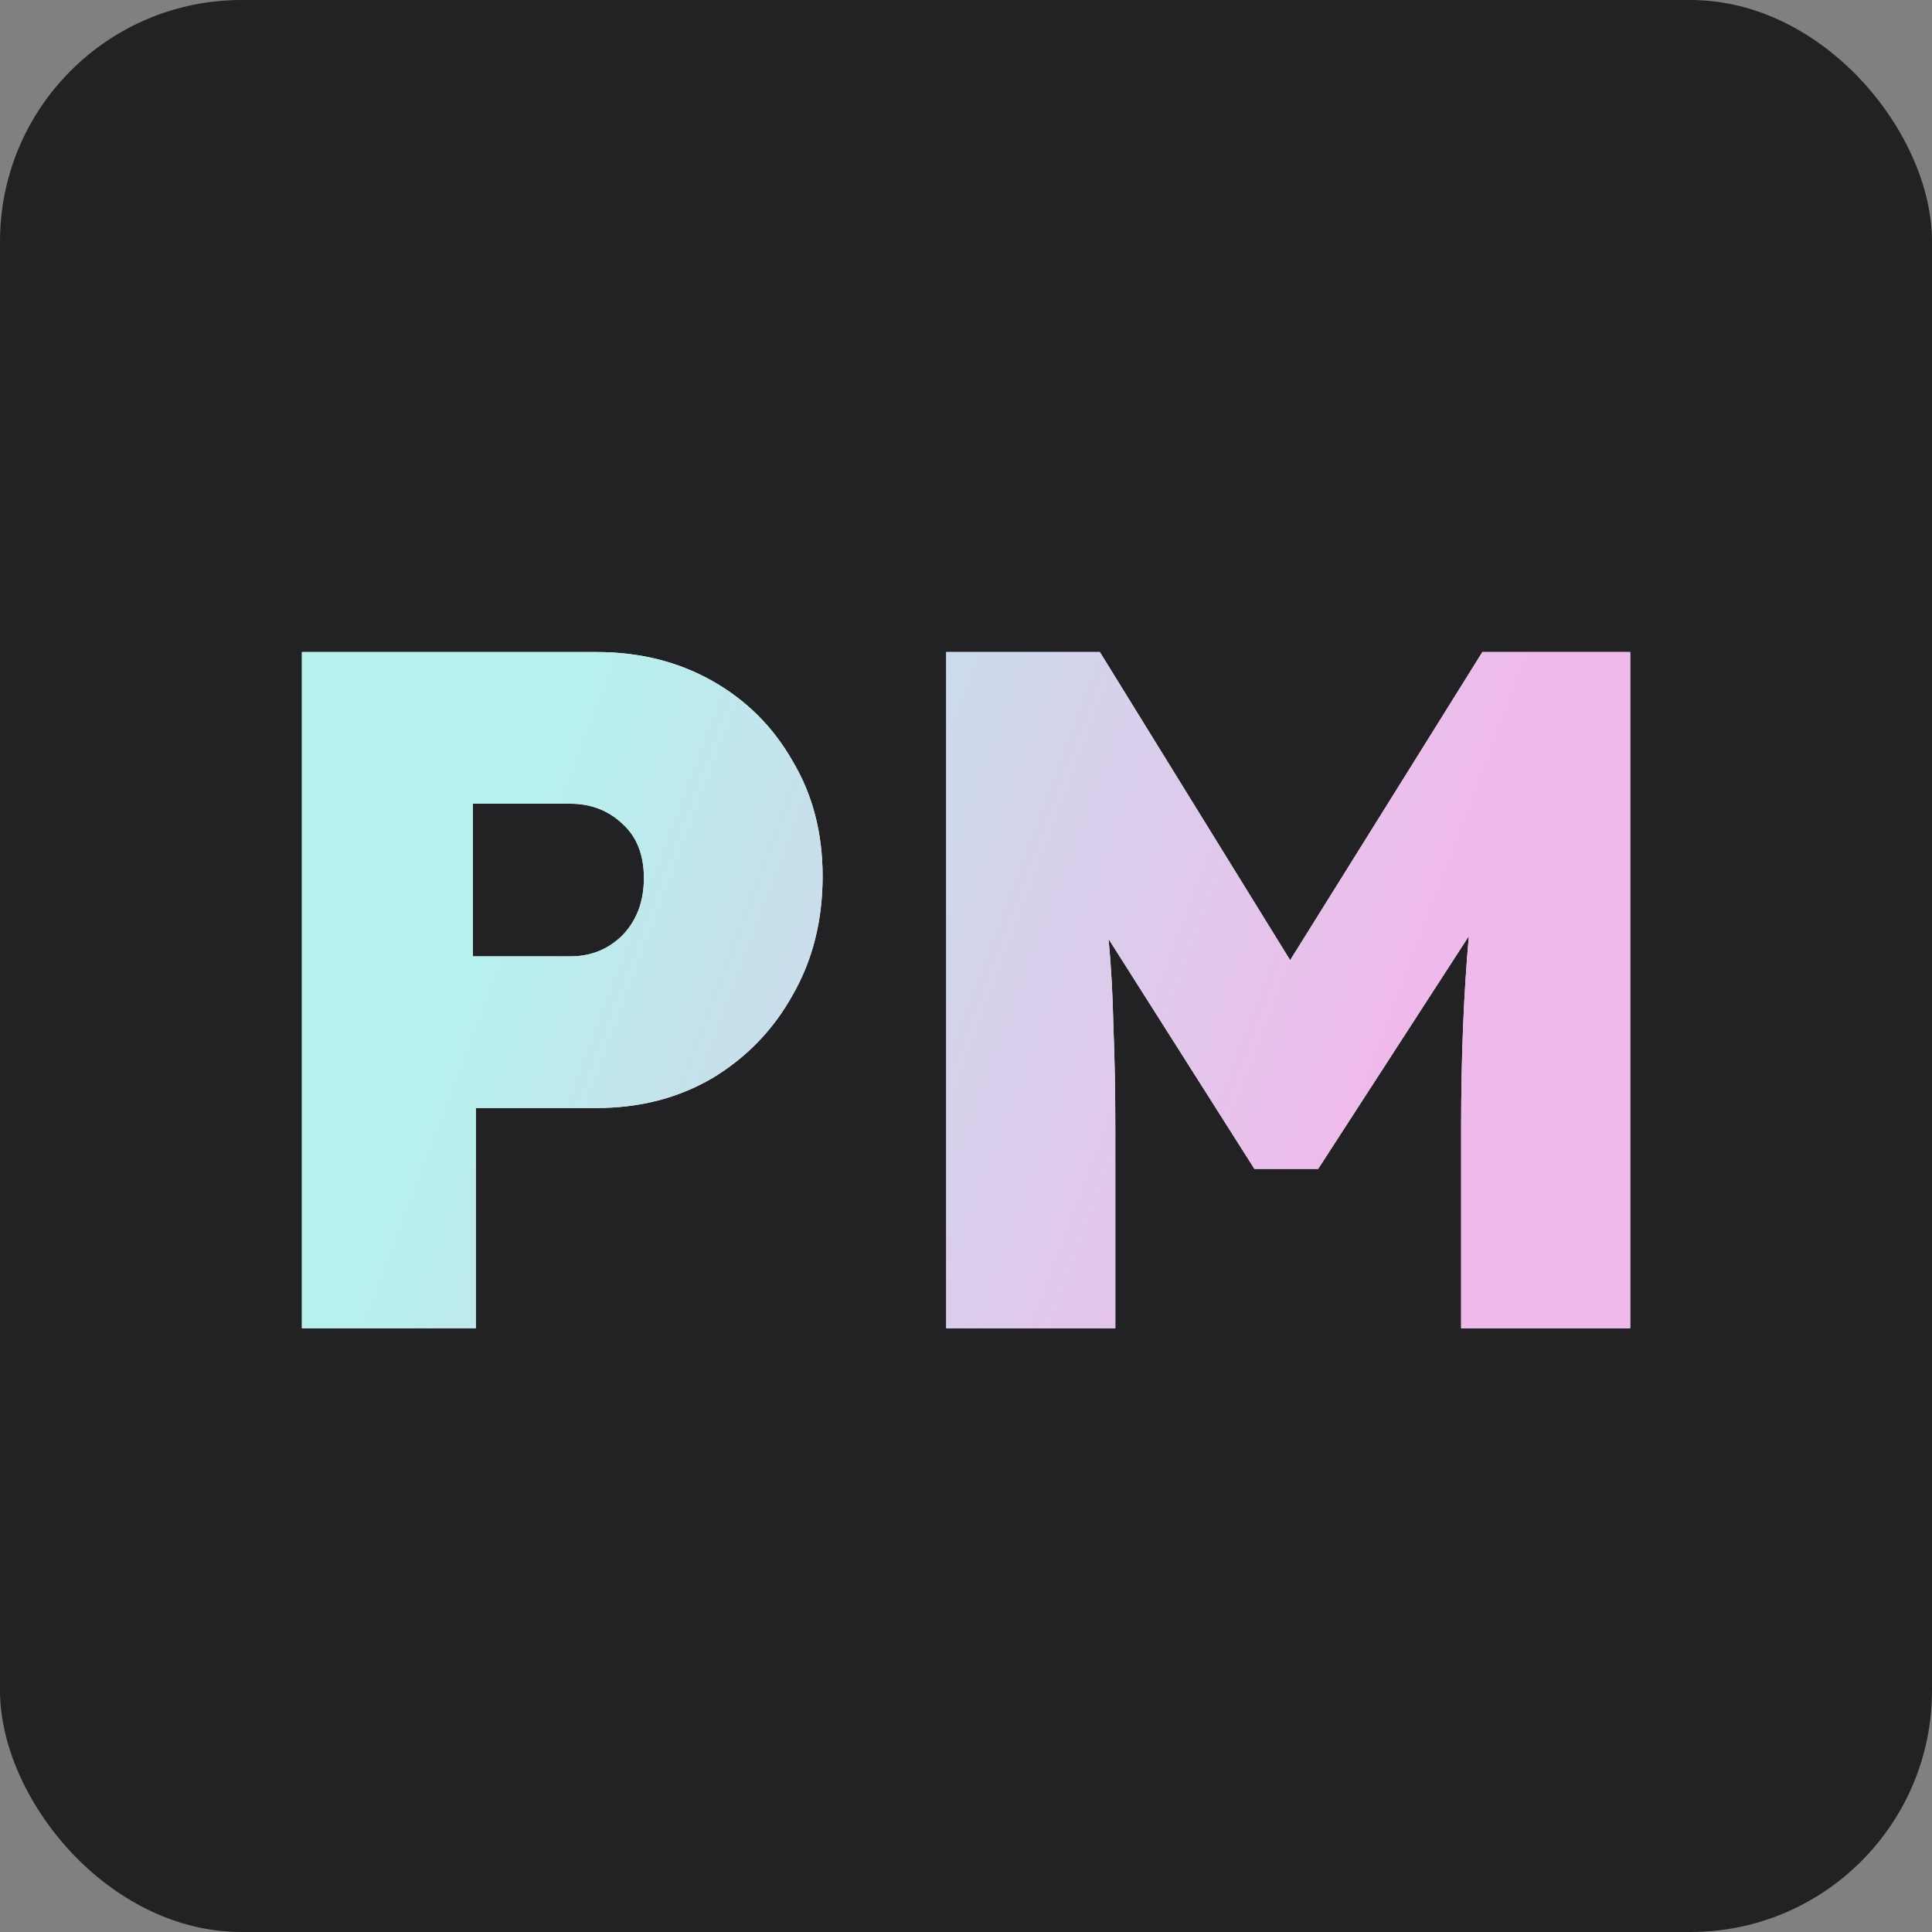
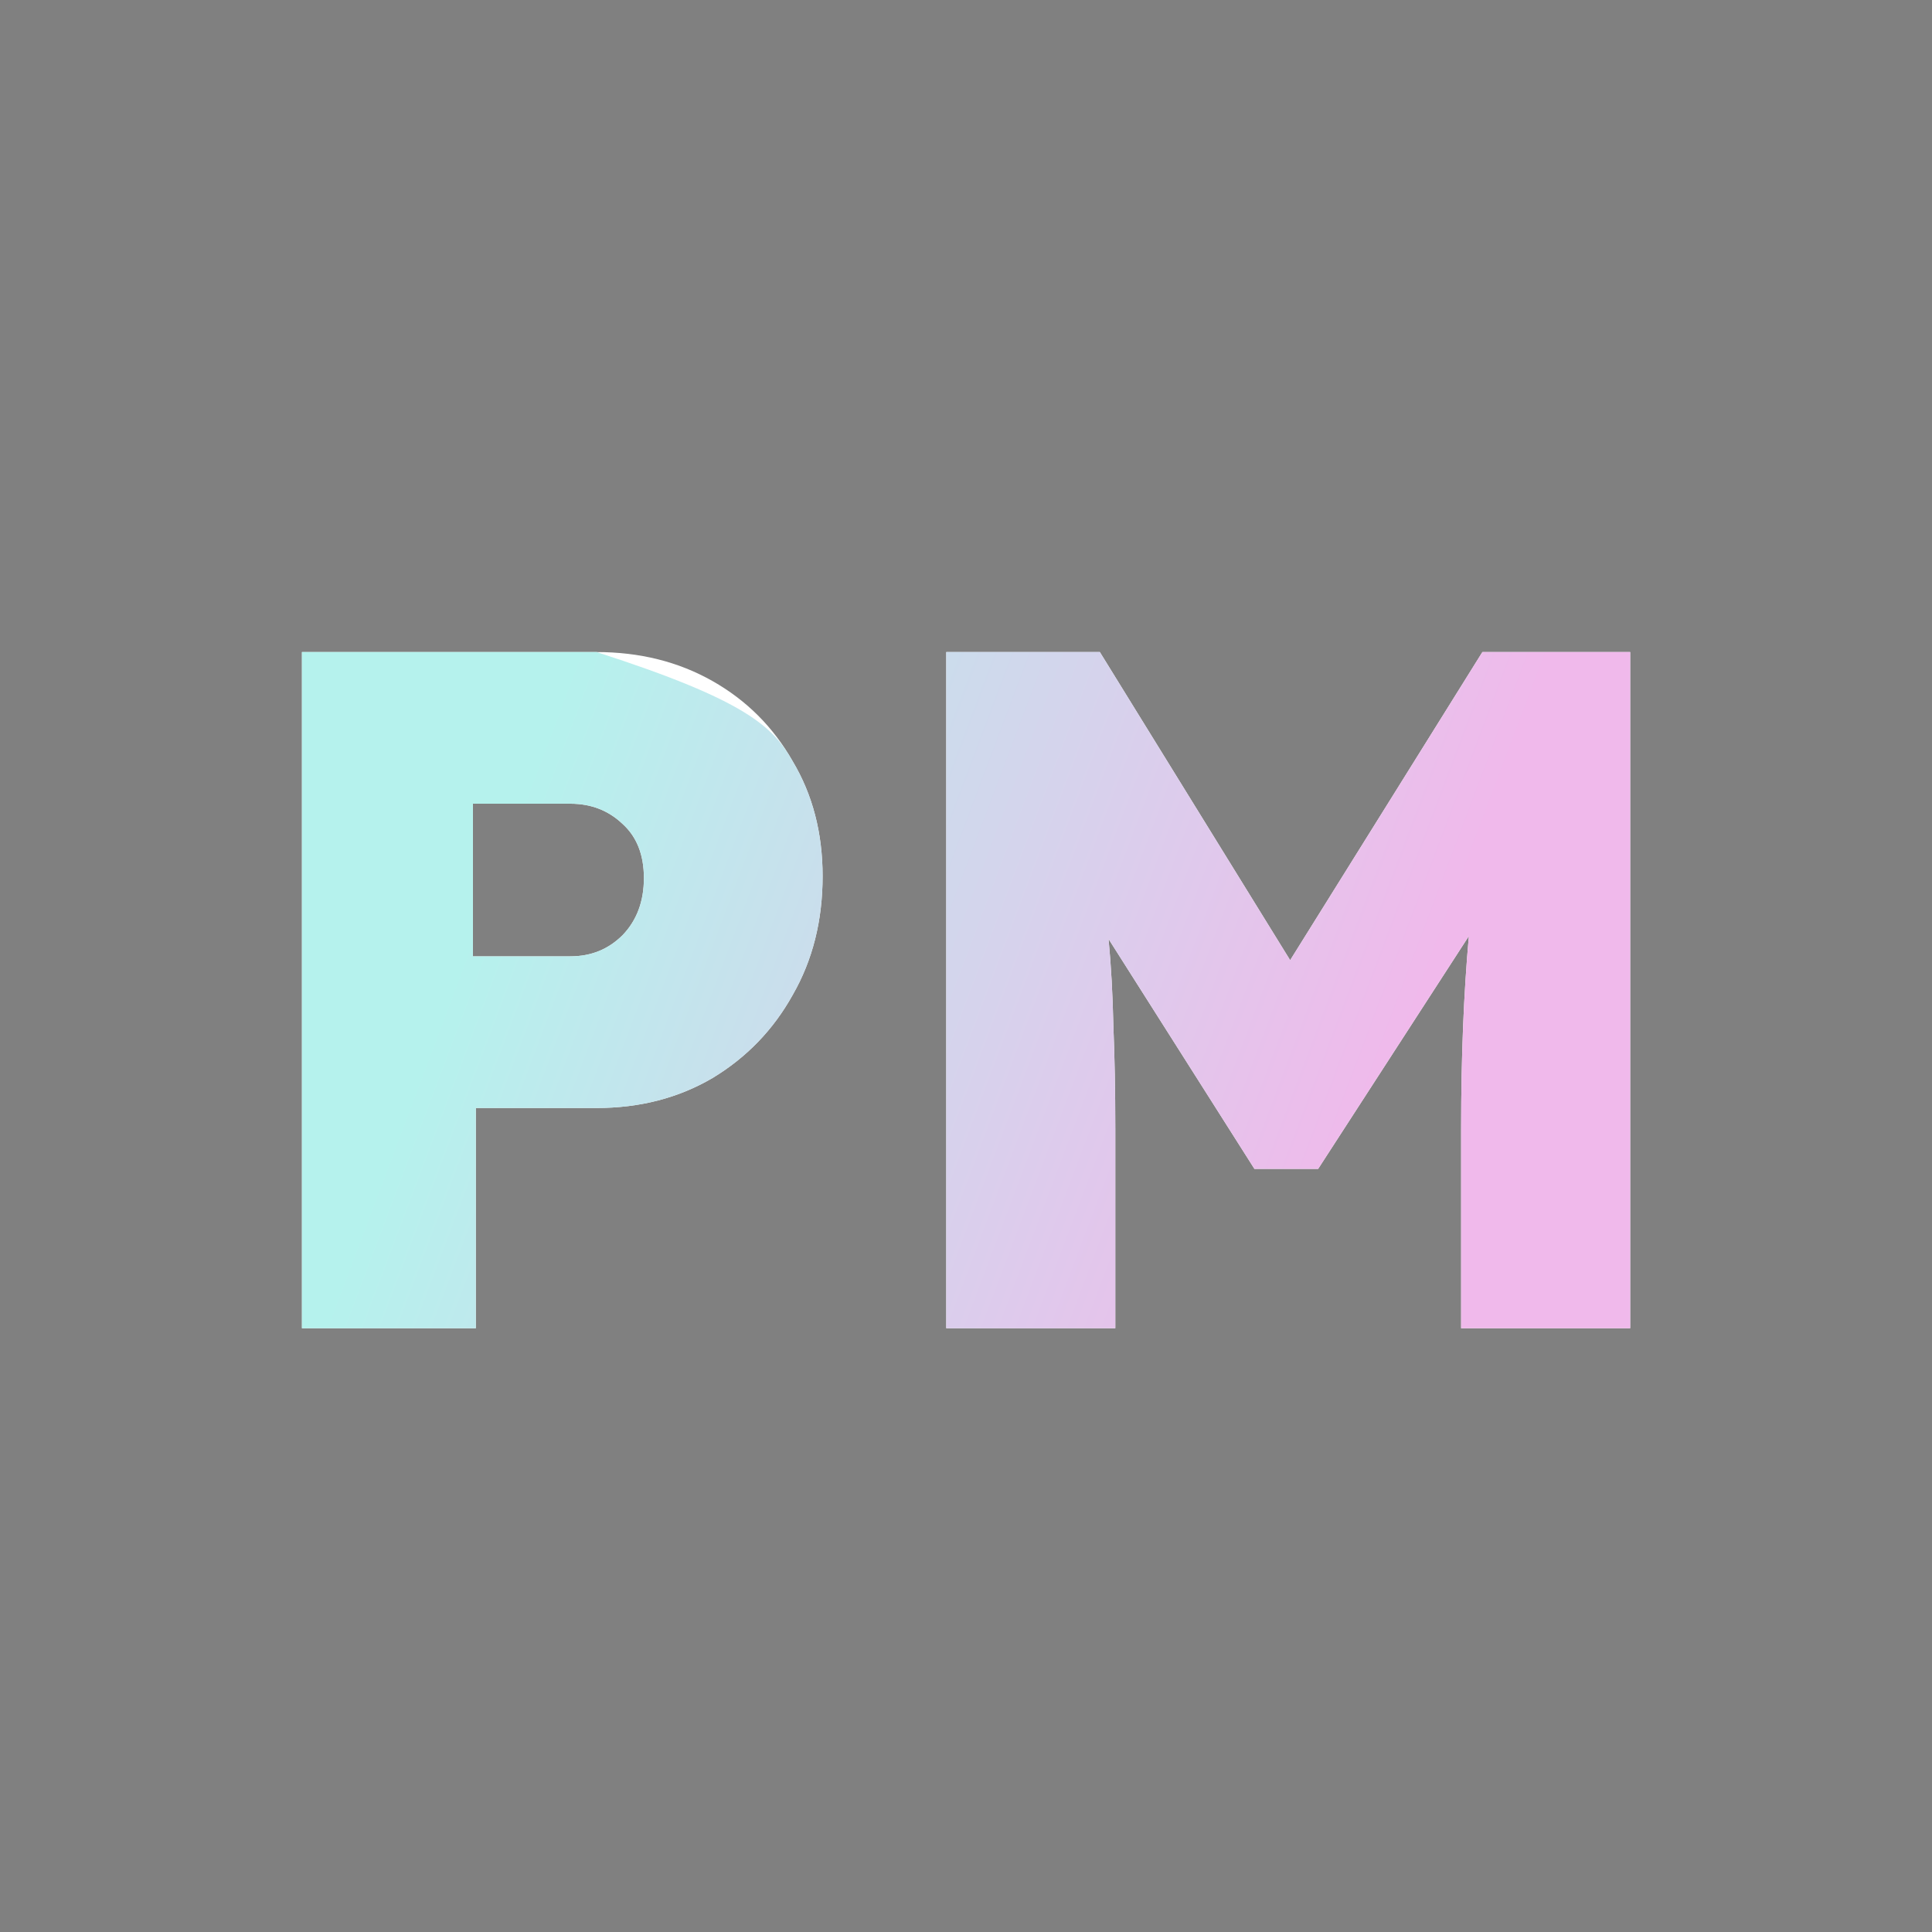
<svg xmlns="http://www.w3.org/2000/svg" width="32" height="32" viewBox="0 0 32 32" fill="none">
  <rect x="0" y="0" width="32" height="32" fill="#808080" stroke="none" />
-   <rect width="32" height="32" rx="4" fill="#222224" />
  <path d="M5.001 22V10.8H9.881C10.596 10.8 11.236 10.96 11.801 11.28C12.366 11.6 12.809 12.043 13.129 12.608C13.46 13.163 13.625 13.797 13.625 14.512C13.625 15.248 13.46 15.904 13.129 16.48C12.809 17.056 12.366 17.515 11.801 17.856C11.236 18.187 10.596 18.352 9.881 18.352H7.881V22H5.001ZM7.833 15.84H9.449C9.79 15.84 10.078 15.723 10.313 15.488C10.548 15.243 10.665 14.928 10.665 14.544C10.665 14.16 10.548 13.861 10.313 13.648C10.078 13.424 9.79 13.312 9.449 13.312H7.833V15.84ZM15.673 22V10.8H18.217L21.369 15.904L24.553 10.8H27.001V22H24.201V18.688C24.201 18.091 24.212 17.531 24.233 17.008C24.254 16.485 24.286 15.984 24.329 15.504L21.833 19.36H20.777L18.361 15.552C18.404 16 18.43 16.48 18.441 16.992C18.462 17.504 18.473 18.069 18.473 18.688V22H15.673Z" fill="white" />
-   <path d="M5.001 22V10.8H9.881C10.596 10.8 11.236 10.96 11.801 11.28C12.366 11.6 12.809 12.043 13.129 12.608C13.46 13.163 13.625 13.797 13.625 14.512C13.625 15.248 13.46 15.904 13.129 16.48C12.809 17.056 12.366 17.515 11.801 17.856C11.236 18.187 10.596 18.352 9.881 18.352H7.881V22H5.001ZM7.833 15.84H9.449C9.79 15.84 10.078 15.723 10.313 15.488C10.548 15.243 10.665 14.928 10.665 14.544C10.665 14.16 10.548 13.861 10.313 13.648C10.078 13.424 9.79 13.312 9.449 13.312H7.833V15.84ZM15.673 22V10.8H18.217L21.369 15.904L24.553 10.8H27.001V22H24.201V18.688C24.201 18.091 24.212 17.531 24.233 17.008C24.254 16.485 24.286 15.984 24.329 15.504L21.833 19.36H20.777L18.361 15.552C18.404 16 18.43 16.48 18.441 16.992C18.462 17.504 18.473 18.069 18.473 18.688V22H15.673Z" fill="url(#paint0_linear_790_892)" />
+   <path d="M5.001 22V10.8H9.881C12.366 11.6 12.809 12.043 13.129 12.608C13.46 13.163 13.625 13.797 13.625 14.512C13.625 15.248 13.46 15.904 13.129 16.48C12.809 17.056 12.366 17.515 11.801 17.856C11.236 18.187 10.596 18.352 9.881 18.352H7.881V22H5.001ZM7.833 15.84H9.449C9.79 15.84 10.078 15.723 10.313 15.488C10.548 15.243 10.665 14.928 10.665 14.544C10.665 14.16 10.548 13.861 10.313 13.648C10.078 13.424 9.79 13.312 9.449 13.312H7.833V15.84ZM15.673 22V10.8H18.217L21.369 15.904L24.553 10.8H27.001V22H24.201V18.688C24.201 18.091 24.212 17.531 24.233 17.008C24.254 16.485 24.286 15.984 24.329 15.504L21.833 19.36H20.777L18.361 15.552C18.404 16 18.43 16.48 18.441 16.992C18.462 17.504 18.473 18.069 18.473 18.688V22H15.673Z" fill="url(#paint0_linear_790_892)" />
  <defs>
    <linearGradient id="paint0_linear_790_892" x1="1.382" y1="32.364" x2="15.589" y2="37.718" gradientUnits="userSpaceOnUse">
      <stop stop-color="#B5F2ED" />
      <stop offset="1" stop-color="#F0B9EB" />
    </linearGradient>
  </defs>
</svg>